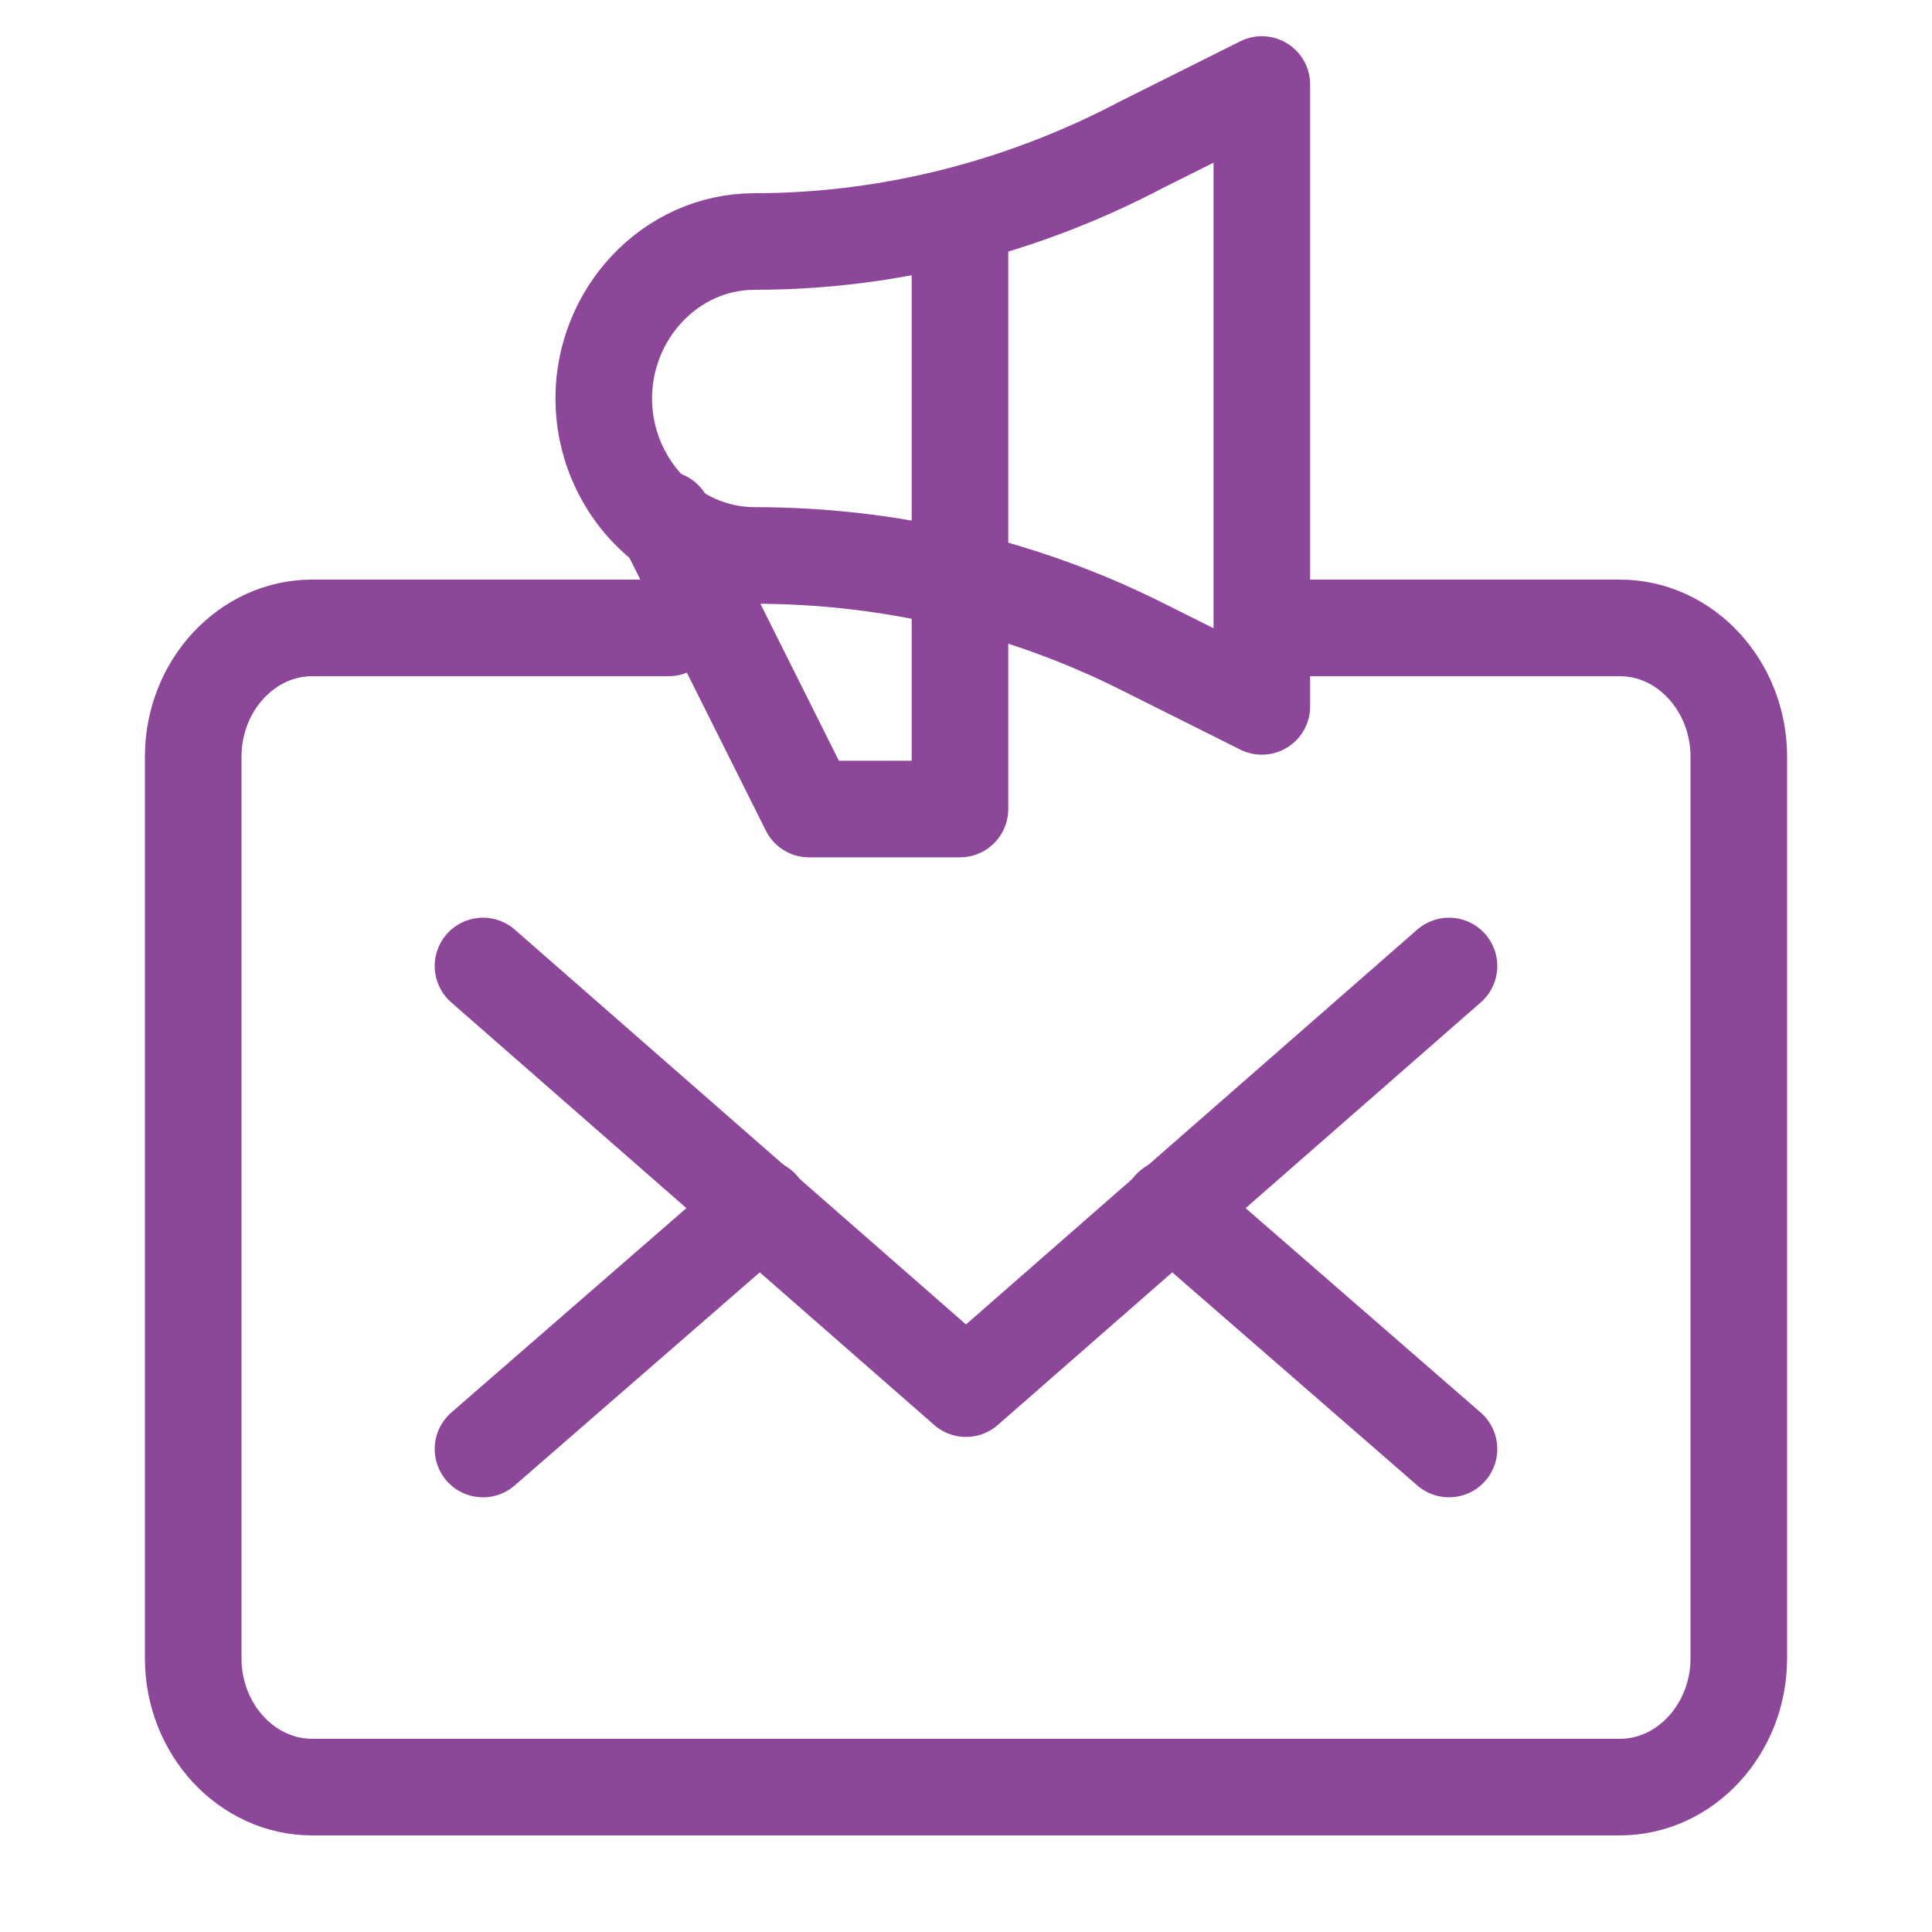
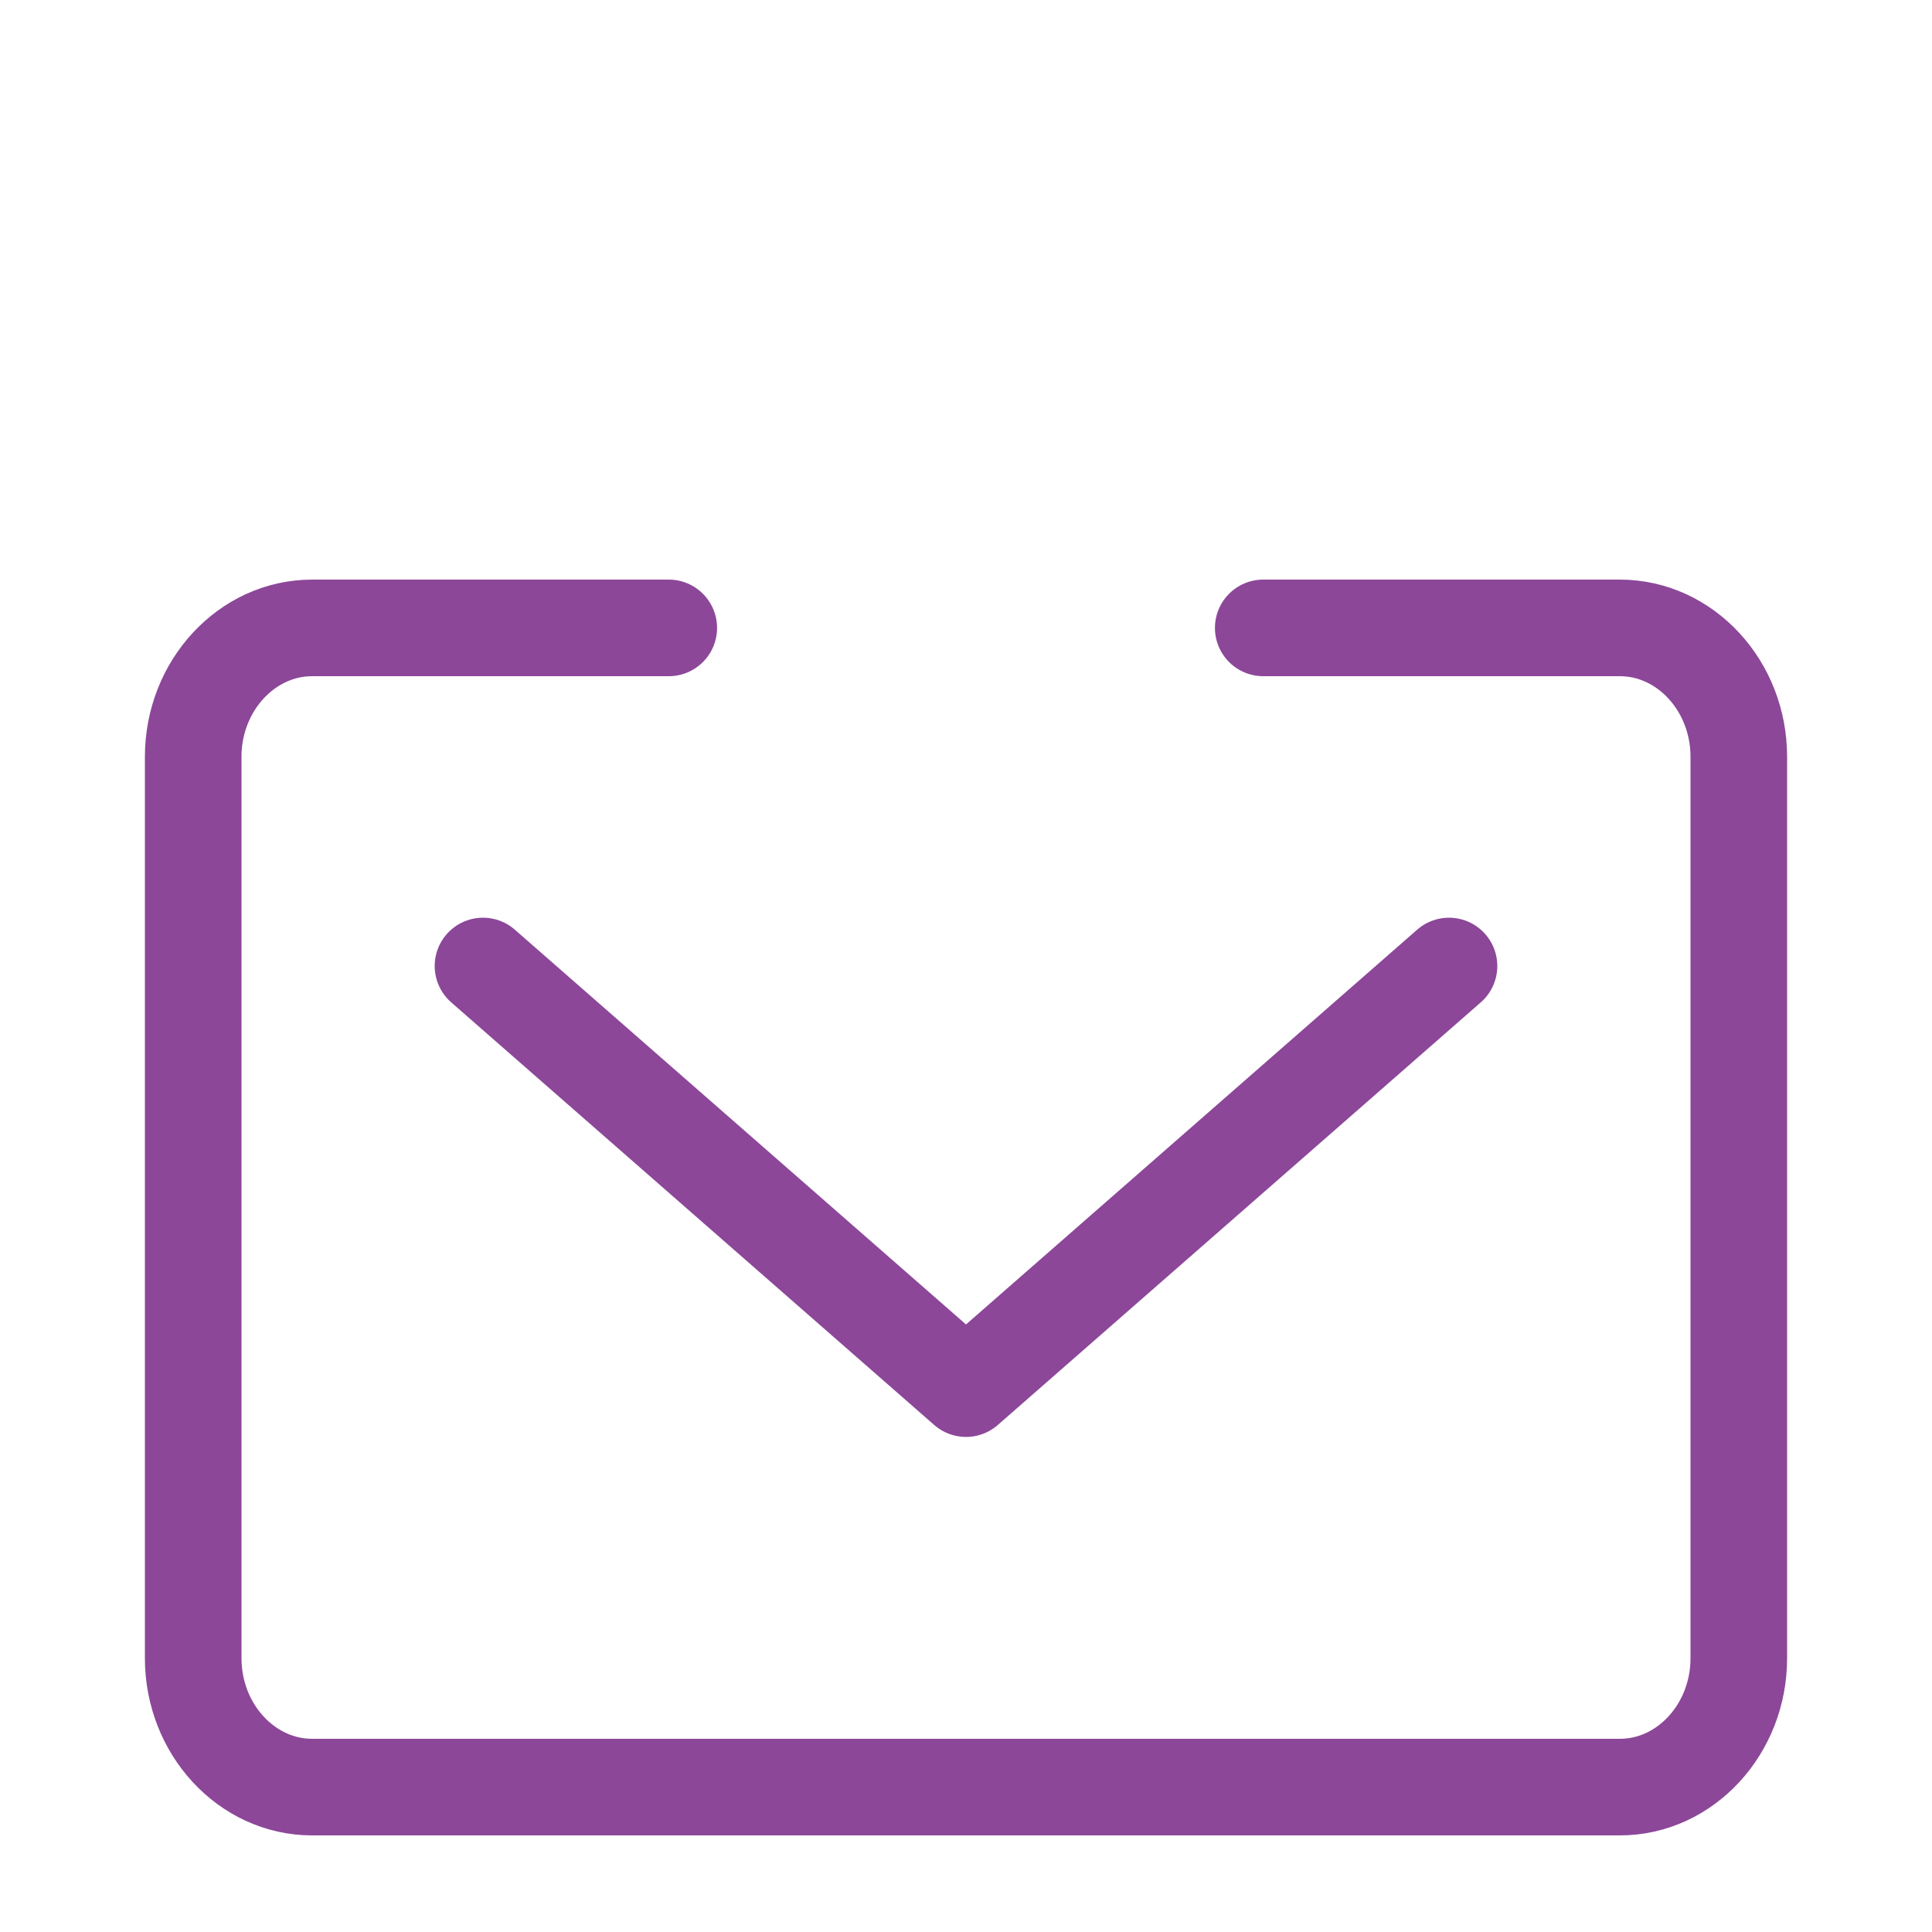
<svg xmlns="http://www.w3.org/2000/svg" width="40" height="40" viewBox="0 0 40 40" fill="none">
  <path d="M26.154 13H33.538C34.892 13 36 14.2 36 15.667V34.333C36 35.8 34.892 37 33.538 37H6.462C5.108 37 4 35.8 4 34.333V15.667C4 14.2 5.108 13 6.462 13H13.846" stroke="#8c4799" stroke-width="2" stroke-miterlimit="10" stroke-linecap="round" stroke-linejoin="round" />
  <path d="M10 20L20 28.75L30 20" stroke="#8c4799" stroke-width="2" stroke-miterlimit="10" stroke-linecap="round" stroke-linejoin="round" />
-   <path d="M15.75 25L10 30" stroke="#8c4799" stroke-width="2" stroke-miterlimit="10" stroke-linecap="round" stroke-linejoin="round" />
-   <path d="M30 30L24.25 25" stroke="#8c4799" stroke-width="2" stroke-miterlimit="10" stroke-linecap="round" stroke-linejoin="round" />
-   <path d="M15.625 5C13.875 5 12.5 6.5 12.5 8.25C12.5 10 13.875 11.5 15.625 11.5C18.375 11.5 21.125 12.125 23.625 13.375L26.125 14.625V7.375V1.75L23.625 3C21.25 4.25 18.5 5 15.625 5Z" stroke="#8c4799" stroke-width="2" stroke-miterlimit="10" stroke-linecap="round" stroke-linejoin="round" />
-   <path d="M13.75 10.75L16.75 16.75H19.875V5" stroke="#8c4799" stroke-width="2" stroke-miterlimit="10" stroke-linecap="round" stroke-linejoin="round" />
</svg>